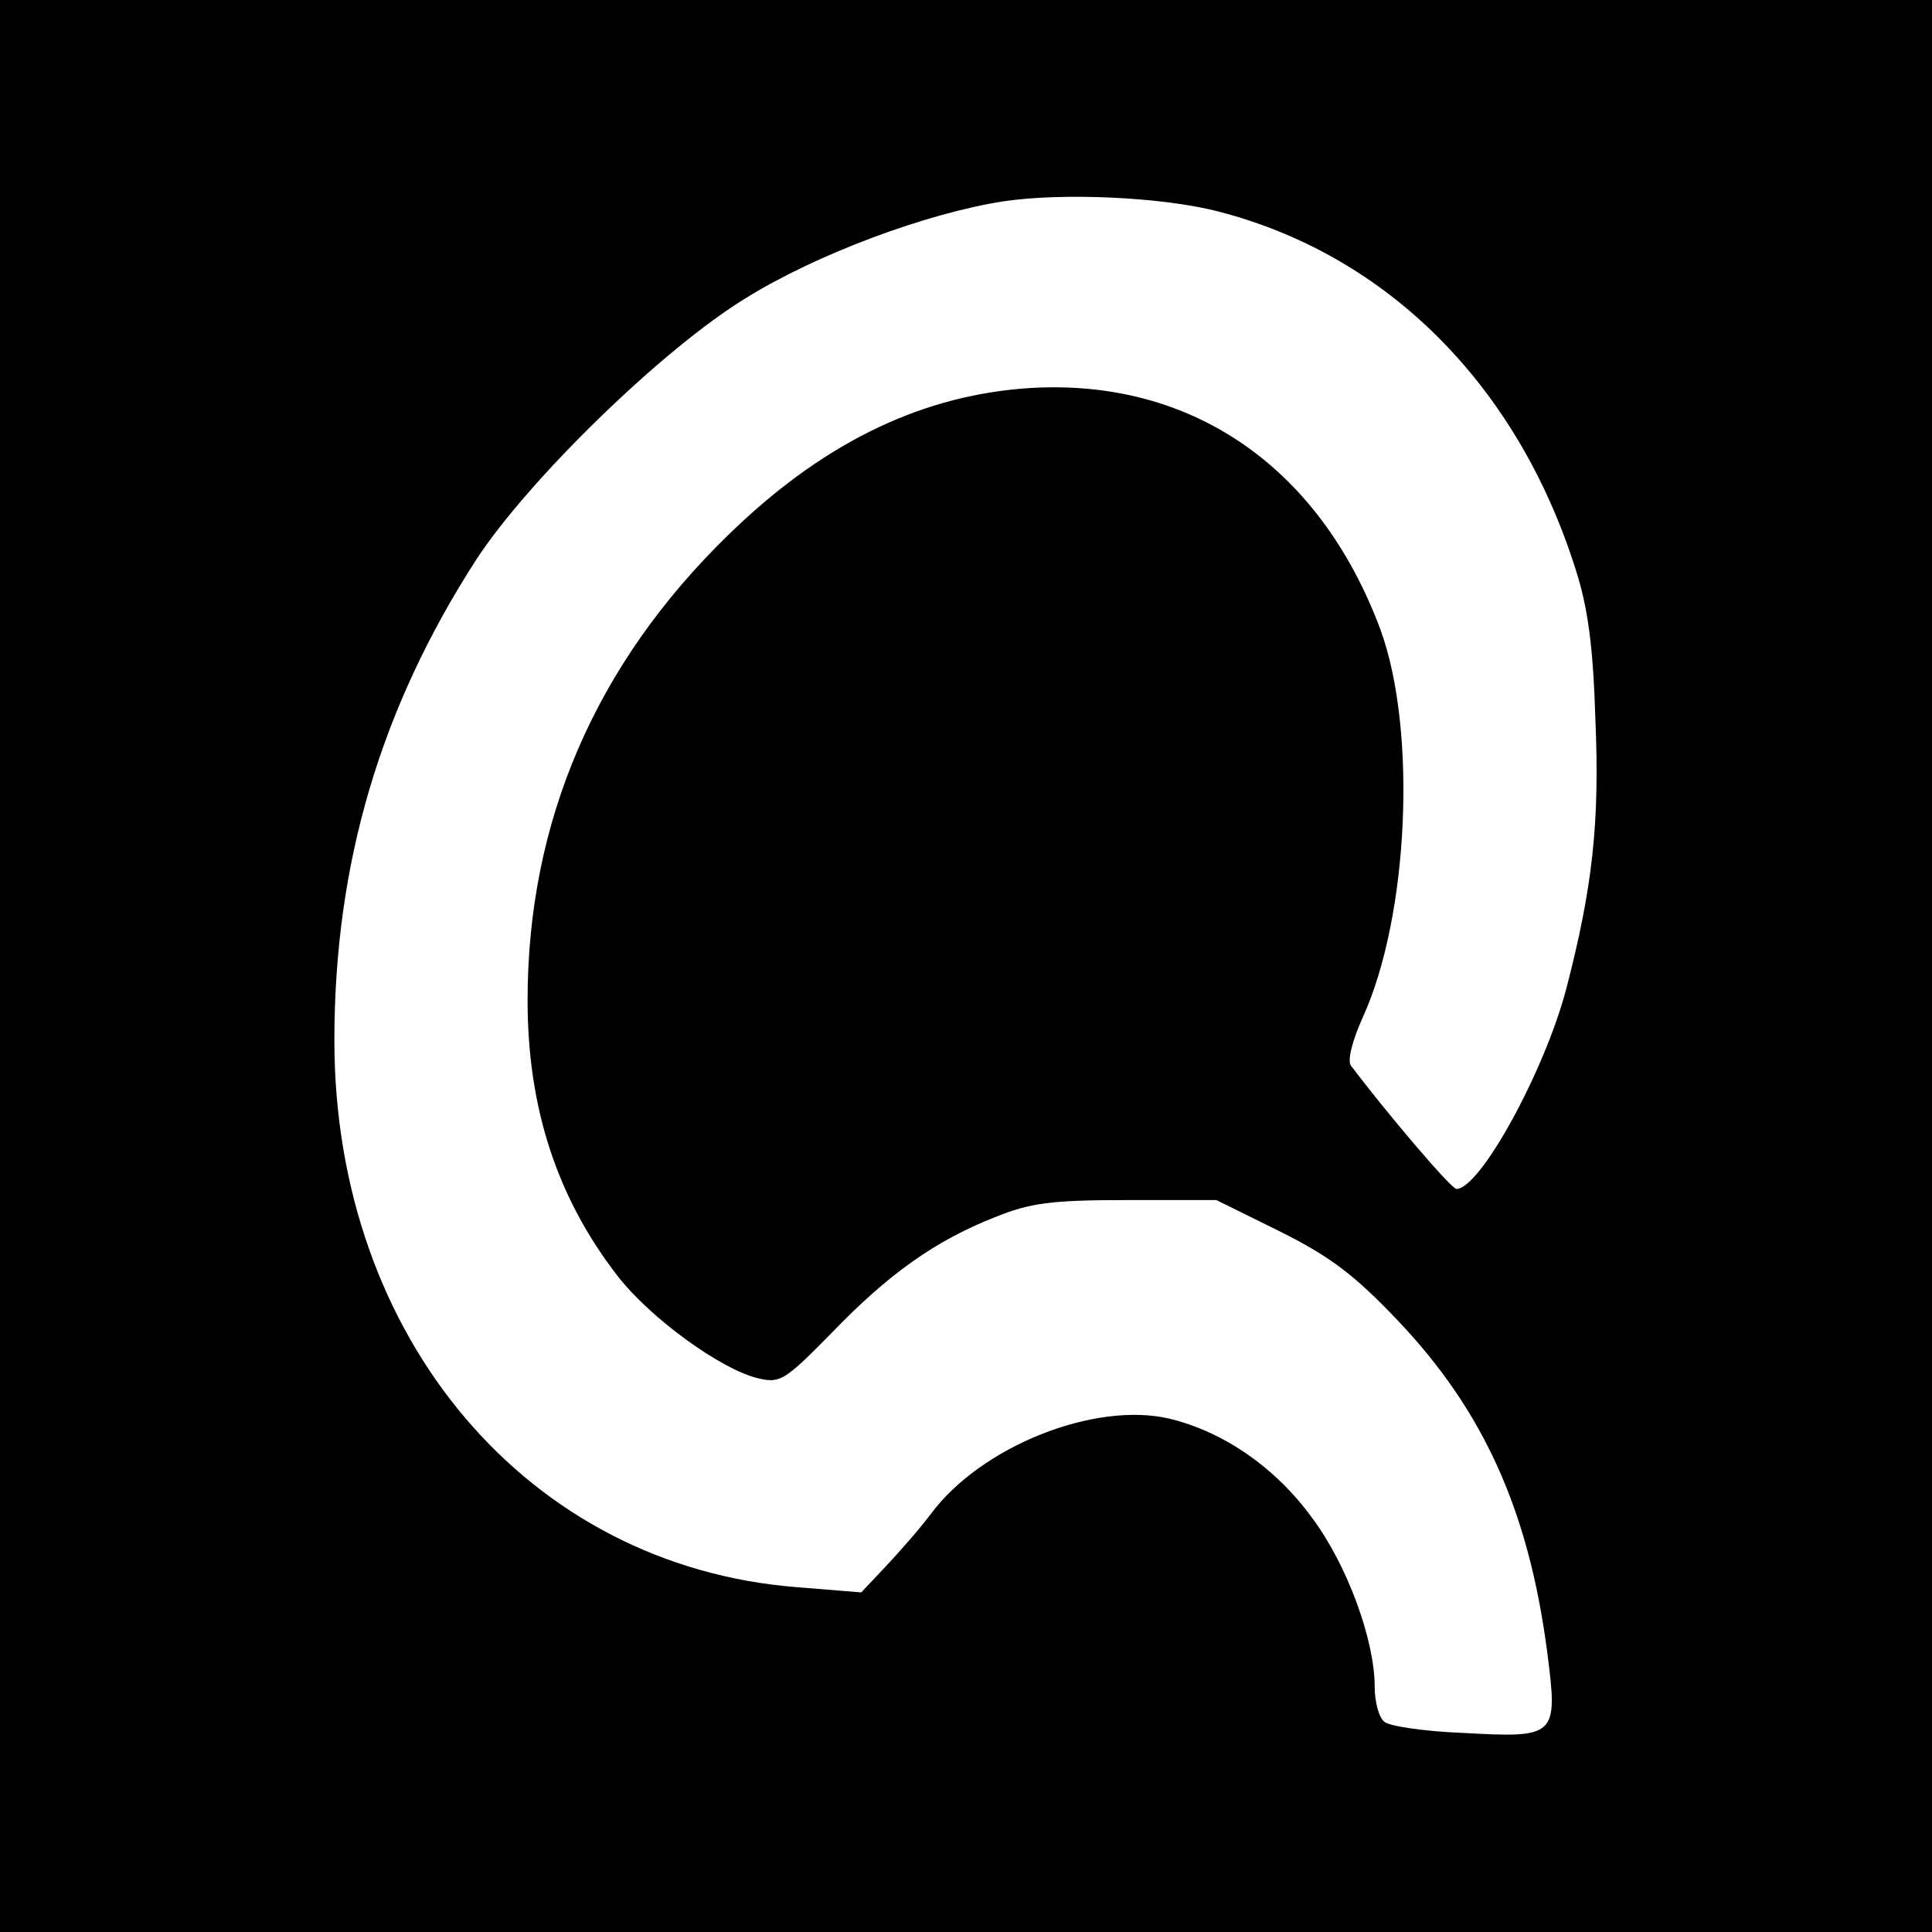
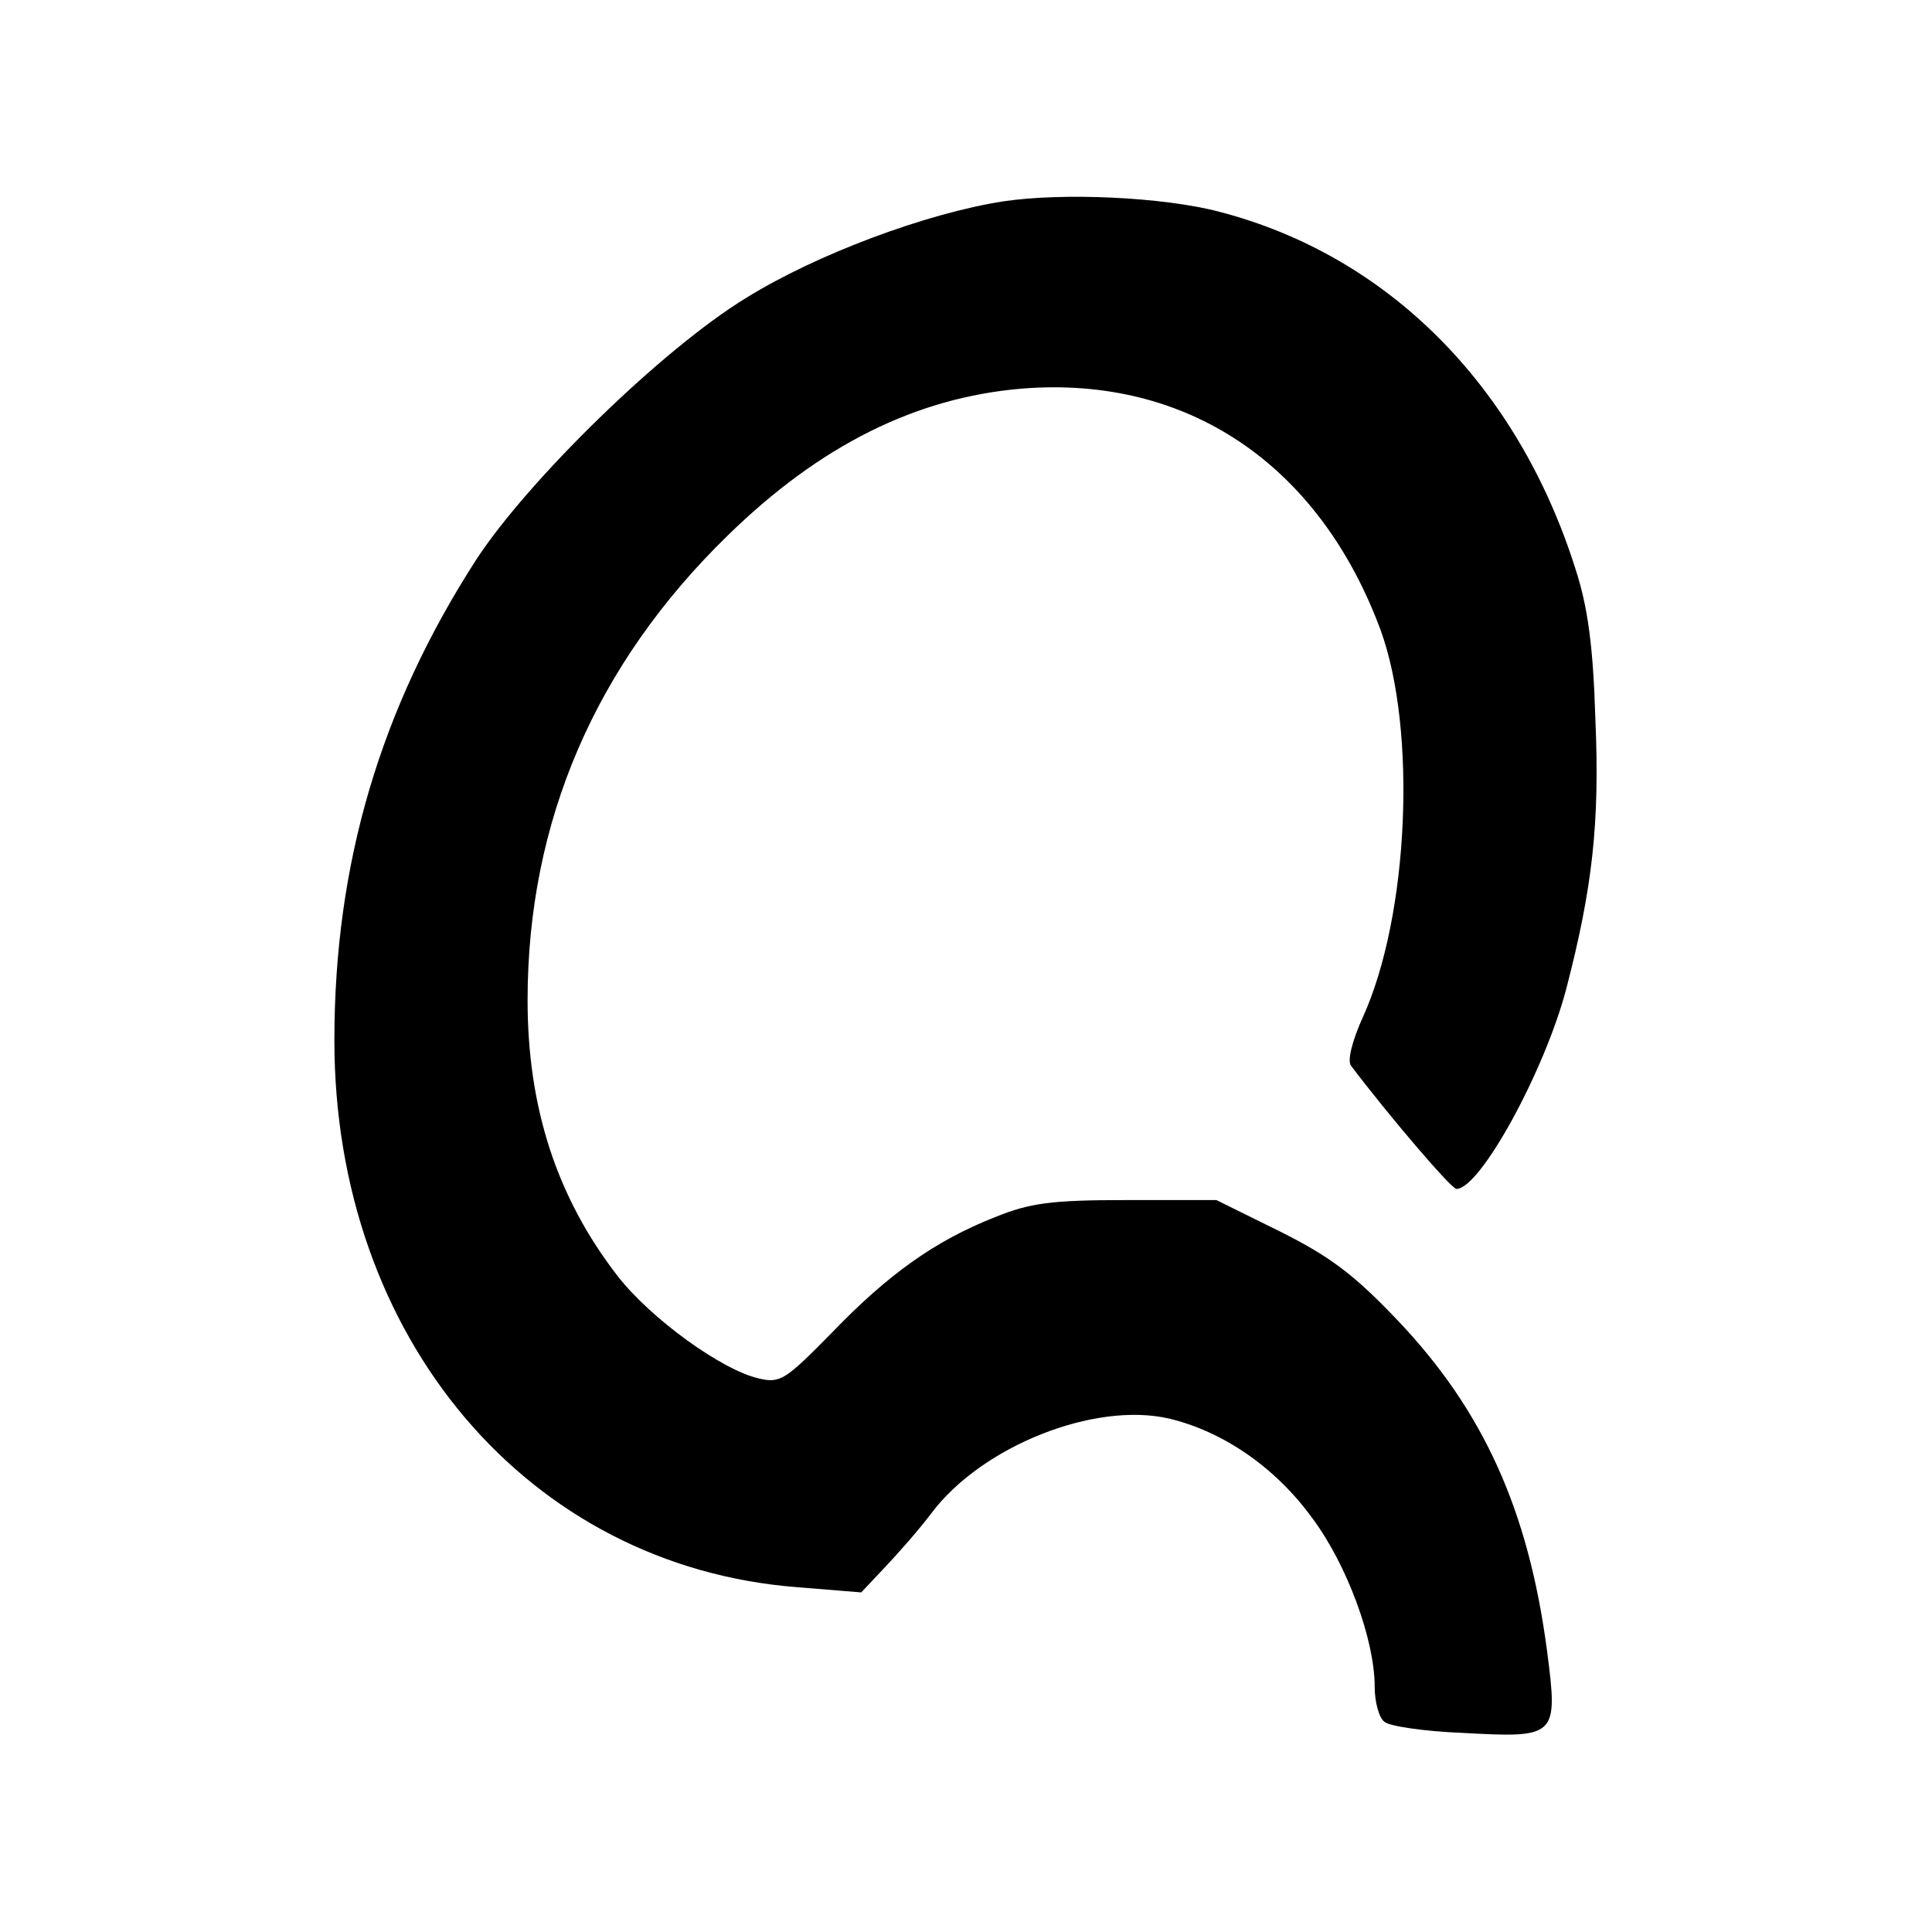
<svg xmlns="http://www.w3.org/2000/svg" version="1.0" width="260pt" height="260pt" viewBox="0 0 260 260" preserveAspectRatio="xMidYMid meet">
  <g transform="translate(0,260) scale(0.1,-0.1)" fill="#000000" stroke="none">
-     <path d="M0 1300 l0 -1300 1300 0 1300 0 0 1300 0 1300 -1300 0 -1300 0 0 -1300z m1641 1015 c227 -59 401 -234 479 -480 17 -52 24 -105 27 -203 6 -140 -4 -227 -39 -362 -29 -111 -116 -270 -148 -270 -7 0 -93 101 -142 166 -5 7 2 34 16 65 62 136 73 386 24 521 -83 224 -261 343 -483 325 -143 -12 -272 -77 -395 -197 -179 -174 -270 -386 -270 -626 0 -144 39 -265 121 -371 45 -58 141 -127 190 -138 29 -7 36 -2 98 61 76 79 139 124 220 156 47 19 75 23 177 23 l121 0 85 -42 c68 -34 100 -58 159 -120 115 -121 176 -255 201 -445 15 -116 13 -117 -115 -110 -50 2 -98 9 -104 15 -7 5 -13 26 -13 47 0 63 -37 164 -84 227 -50 69 -121 117 -193 134 -100 23 -252 -37 -320 -128 -15 -20 -43 -52 -61 -71 l-33 -35 -86 7 c-362 28 -623 335 -623 736 0 238 62 447 191 647 70 107 250 283 363 352 95 59 243 114 346 130 80 12 215 6 291 -14z" />
+     <path d="M0 1300 z m1641 1015 c227 -59 401 -234 479 -480 17 -52 24 -105 27 -203 6 -140 -4 -227 -39 -362 -29 -111 -116 -270 -148 -270 -7 0 -93 101 -142 166 -5 7 2 34 16 65 62 136 73 386 24 521 -83 224 -261 343 -483 325 -143 -12 -272 -77 -395 -197 -179 -174 -270 -386 -270 -626 0 -144 39 -265 121 -371 45 -58 141 -127 190 -138 29 -7 36 -2 98 61 76 79 139 124 220 156 47 19 75 23 177 23 l121 0 85 -42 c68 -34 100 -58 159 -120 115 -121 176 -255 201 -445 15 -116 13 -117 -115 -110 -50 2 -98 9 -104 15 -7 5 -13 26 -13 47 0 63 -37 164 -84 227 -50 69 -121 117 -193 134 -100 23 -252 -37 -320 -128 -15 -20 -43 -52 -61 -71 l-33 -35 -86 7 c-362 28 -623 335 -623 736 0 238 62 447 191 647 70 107 250 283 363 352 95 59 243 114 346 130 80 12 215 6 291 -14z" />
  </g>
</svg>